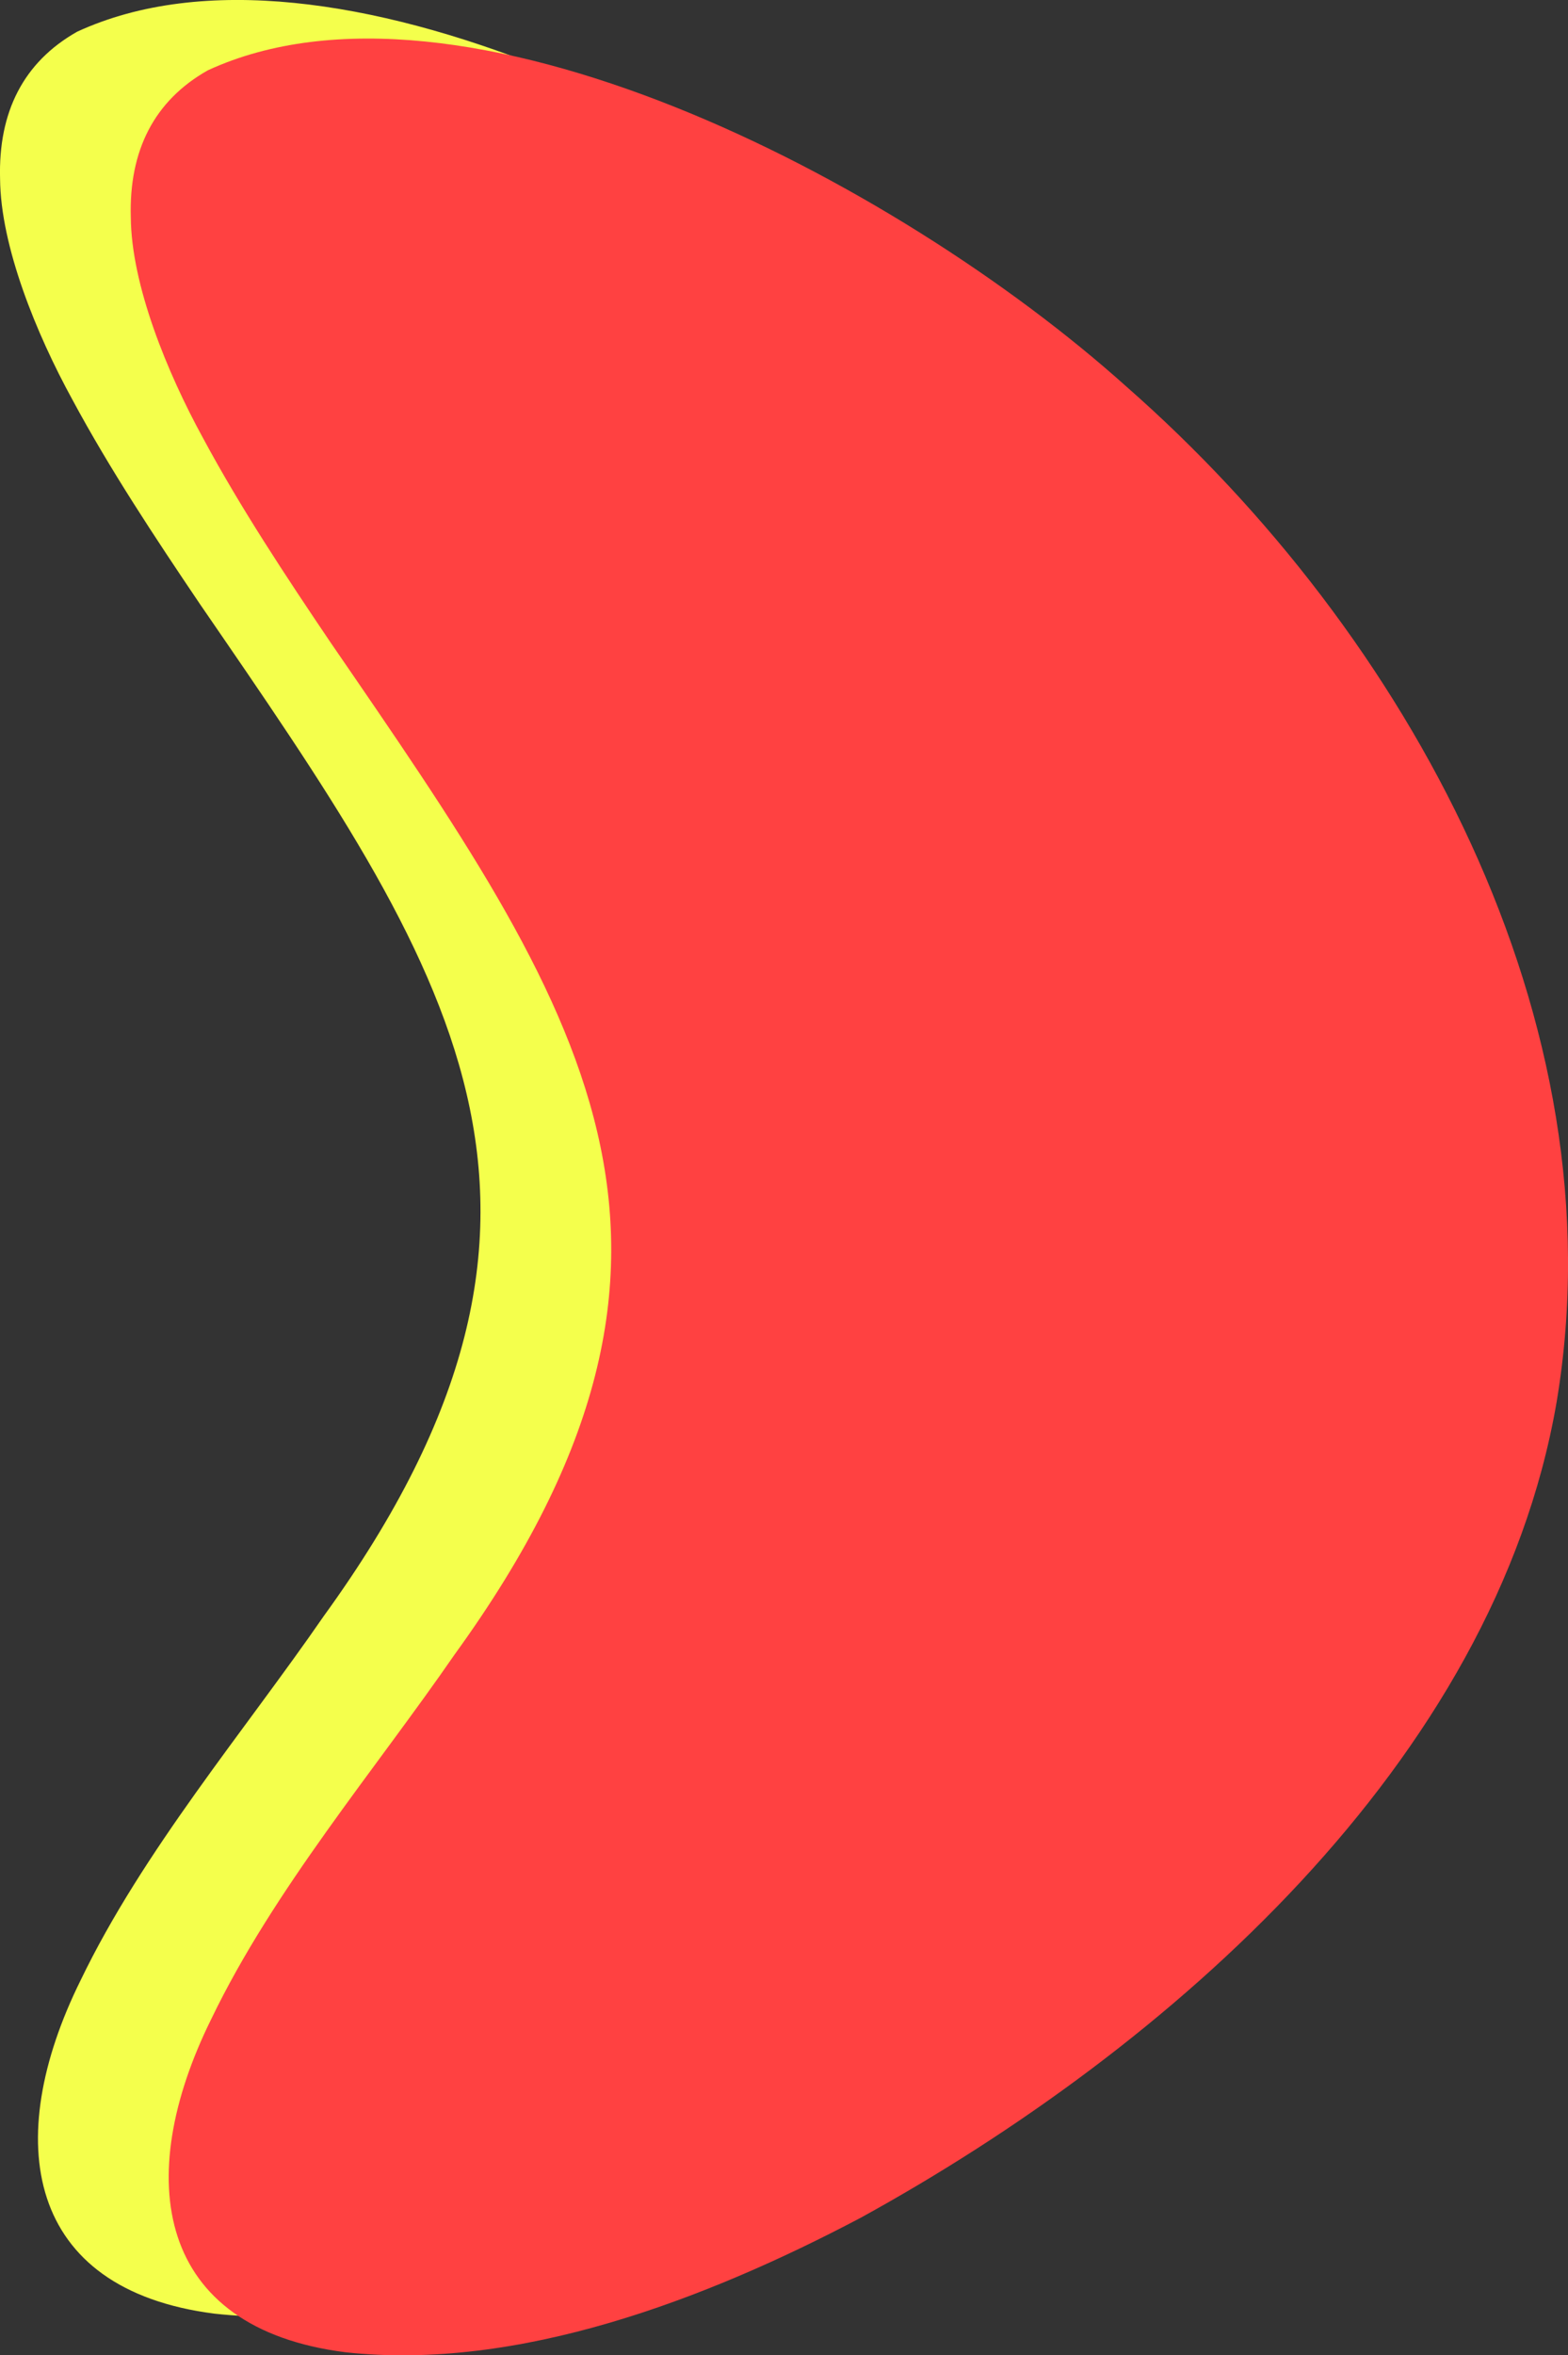
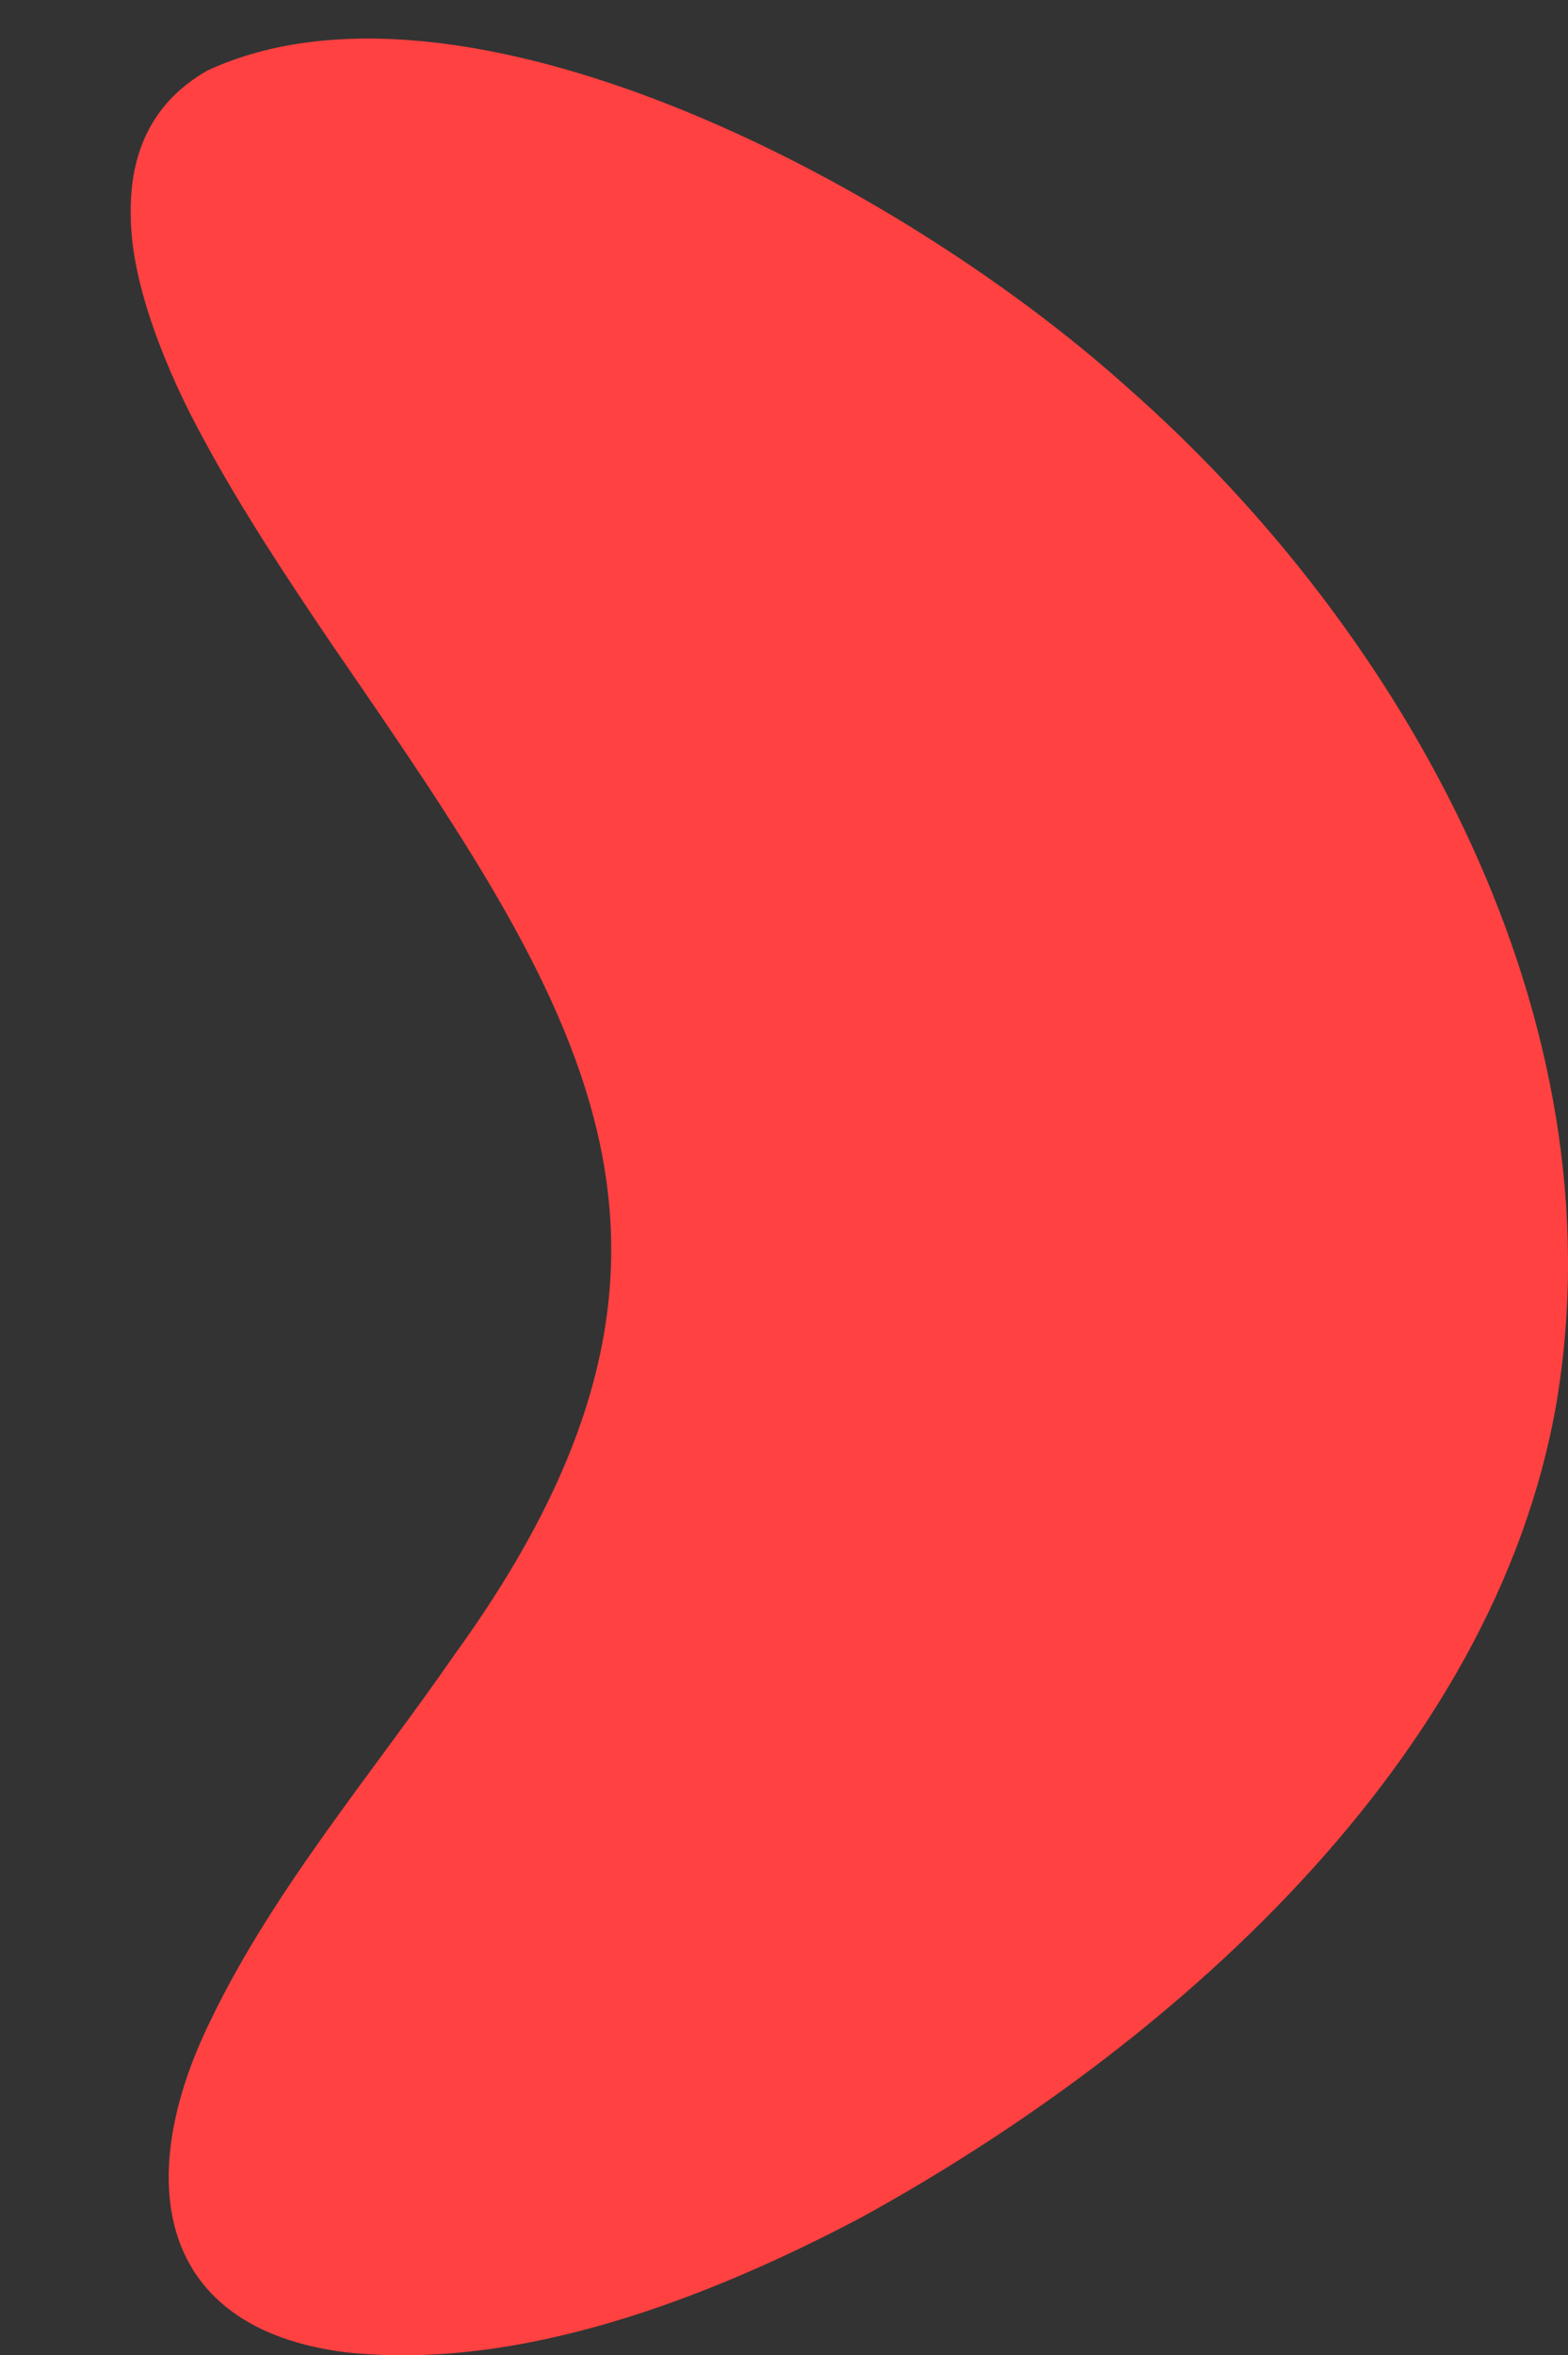
<svg xmlns="http://www.w3.org/2000/svg" id="Vrstva_2" viewBox="0 0 233.76 350.96">
  <rect x="0" y="0" width="233.76" height="350.96" fill="#333333" stroke="none" />
  <defs>
    <style>.cls-1{fill:#f4ff4c;}.cls-1,.cls-2{stroke-width:0px;}.cls-2{fill:#ff4141;}</style>
  </defs>
  <g id="Vrstva_2-2">
-     <path class="cls-1" d="M29.82,90.03c-6.71-9.93-13.46-20.12-19.03-30.48C5.43,49.78.08,36.71.01,26.62-.26,16.7,3.49,9.26,11.49,4.73,49.02-12.57,113.87,20.84,148.44,51.86c41.85,36.71,73.73,94.4,64.11,151.44-9.27,53.57-57.82,96.2-103.76,121.44-23.07,12.16-51.06,22.85-76.81,20.02-28.2-3.59-31.77-25.79-19.99-49.62,9.31-19.34,24.47-37.21,36.3-54.36,44.04-60.76,18.79-96.51-18.34-150.56l-.13-.19Z" />
-     <path class="cls-2" d="M49.31,95.78c-6.71-9.93-13.46-20.12-19.03-30.48-5.36-9.77-10.71-22.84-10.78-32.94-.28-9.92,3.48-17.36,11.48-21.88,37.53-17.3,102.38,16.1,136.95,47.13,41.85,36.71,73.73,94.4,64.11,151.44-9.27,53.57-57.82,96.2-103.76,121.44-23.07,12.16-51.06,22.85-76.81,20.02-28.2-3.59-31.77-25.79-19.99-49.62,9.31-19.34,24.47-37.21,36.3-54.36,44.04-60.76,18.79-96.51-18.34-150.56l-.13-.19Z" />
+     <path class="cls-2" d="M49.31,95.78c-6.71-9.93-13.46-20.12-19.03-30.48-5.36-9.77-10.71-22.84-10.78-32.94-.28-9.92,3.48-17.36,11.48-21.88,37.53-17.3,102.38,16.1,136.95,47.13,41.85,36.71,73.73,94.4,64.11,151.44-9.27,53.57-57.82,96.2-103.76,121.44-23.07,12.16-51.06,22.85-76.81,20.02-28.2-3.59-31.77-25.79-19.99-49.62,9.31-19.34,24.47-37.21,36.3-54.36,44.04-60.76,18.79-96.51-18.34-150.56l-.13-.19" />
  </g>
</svg>